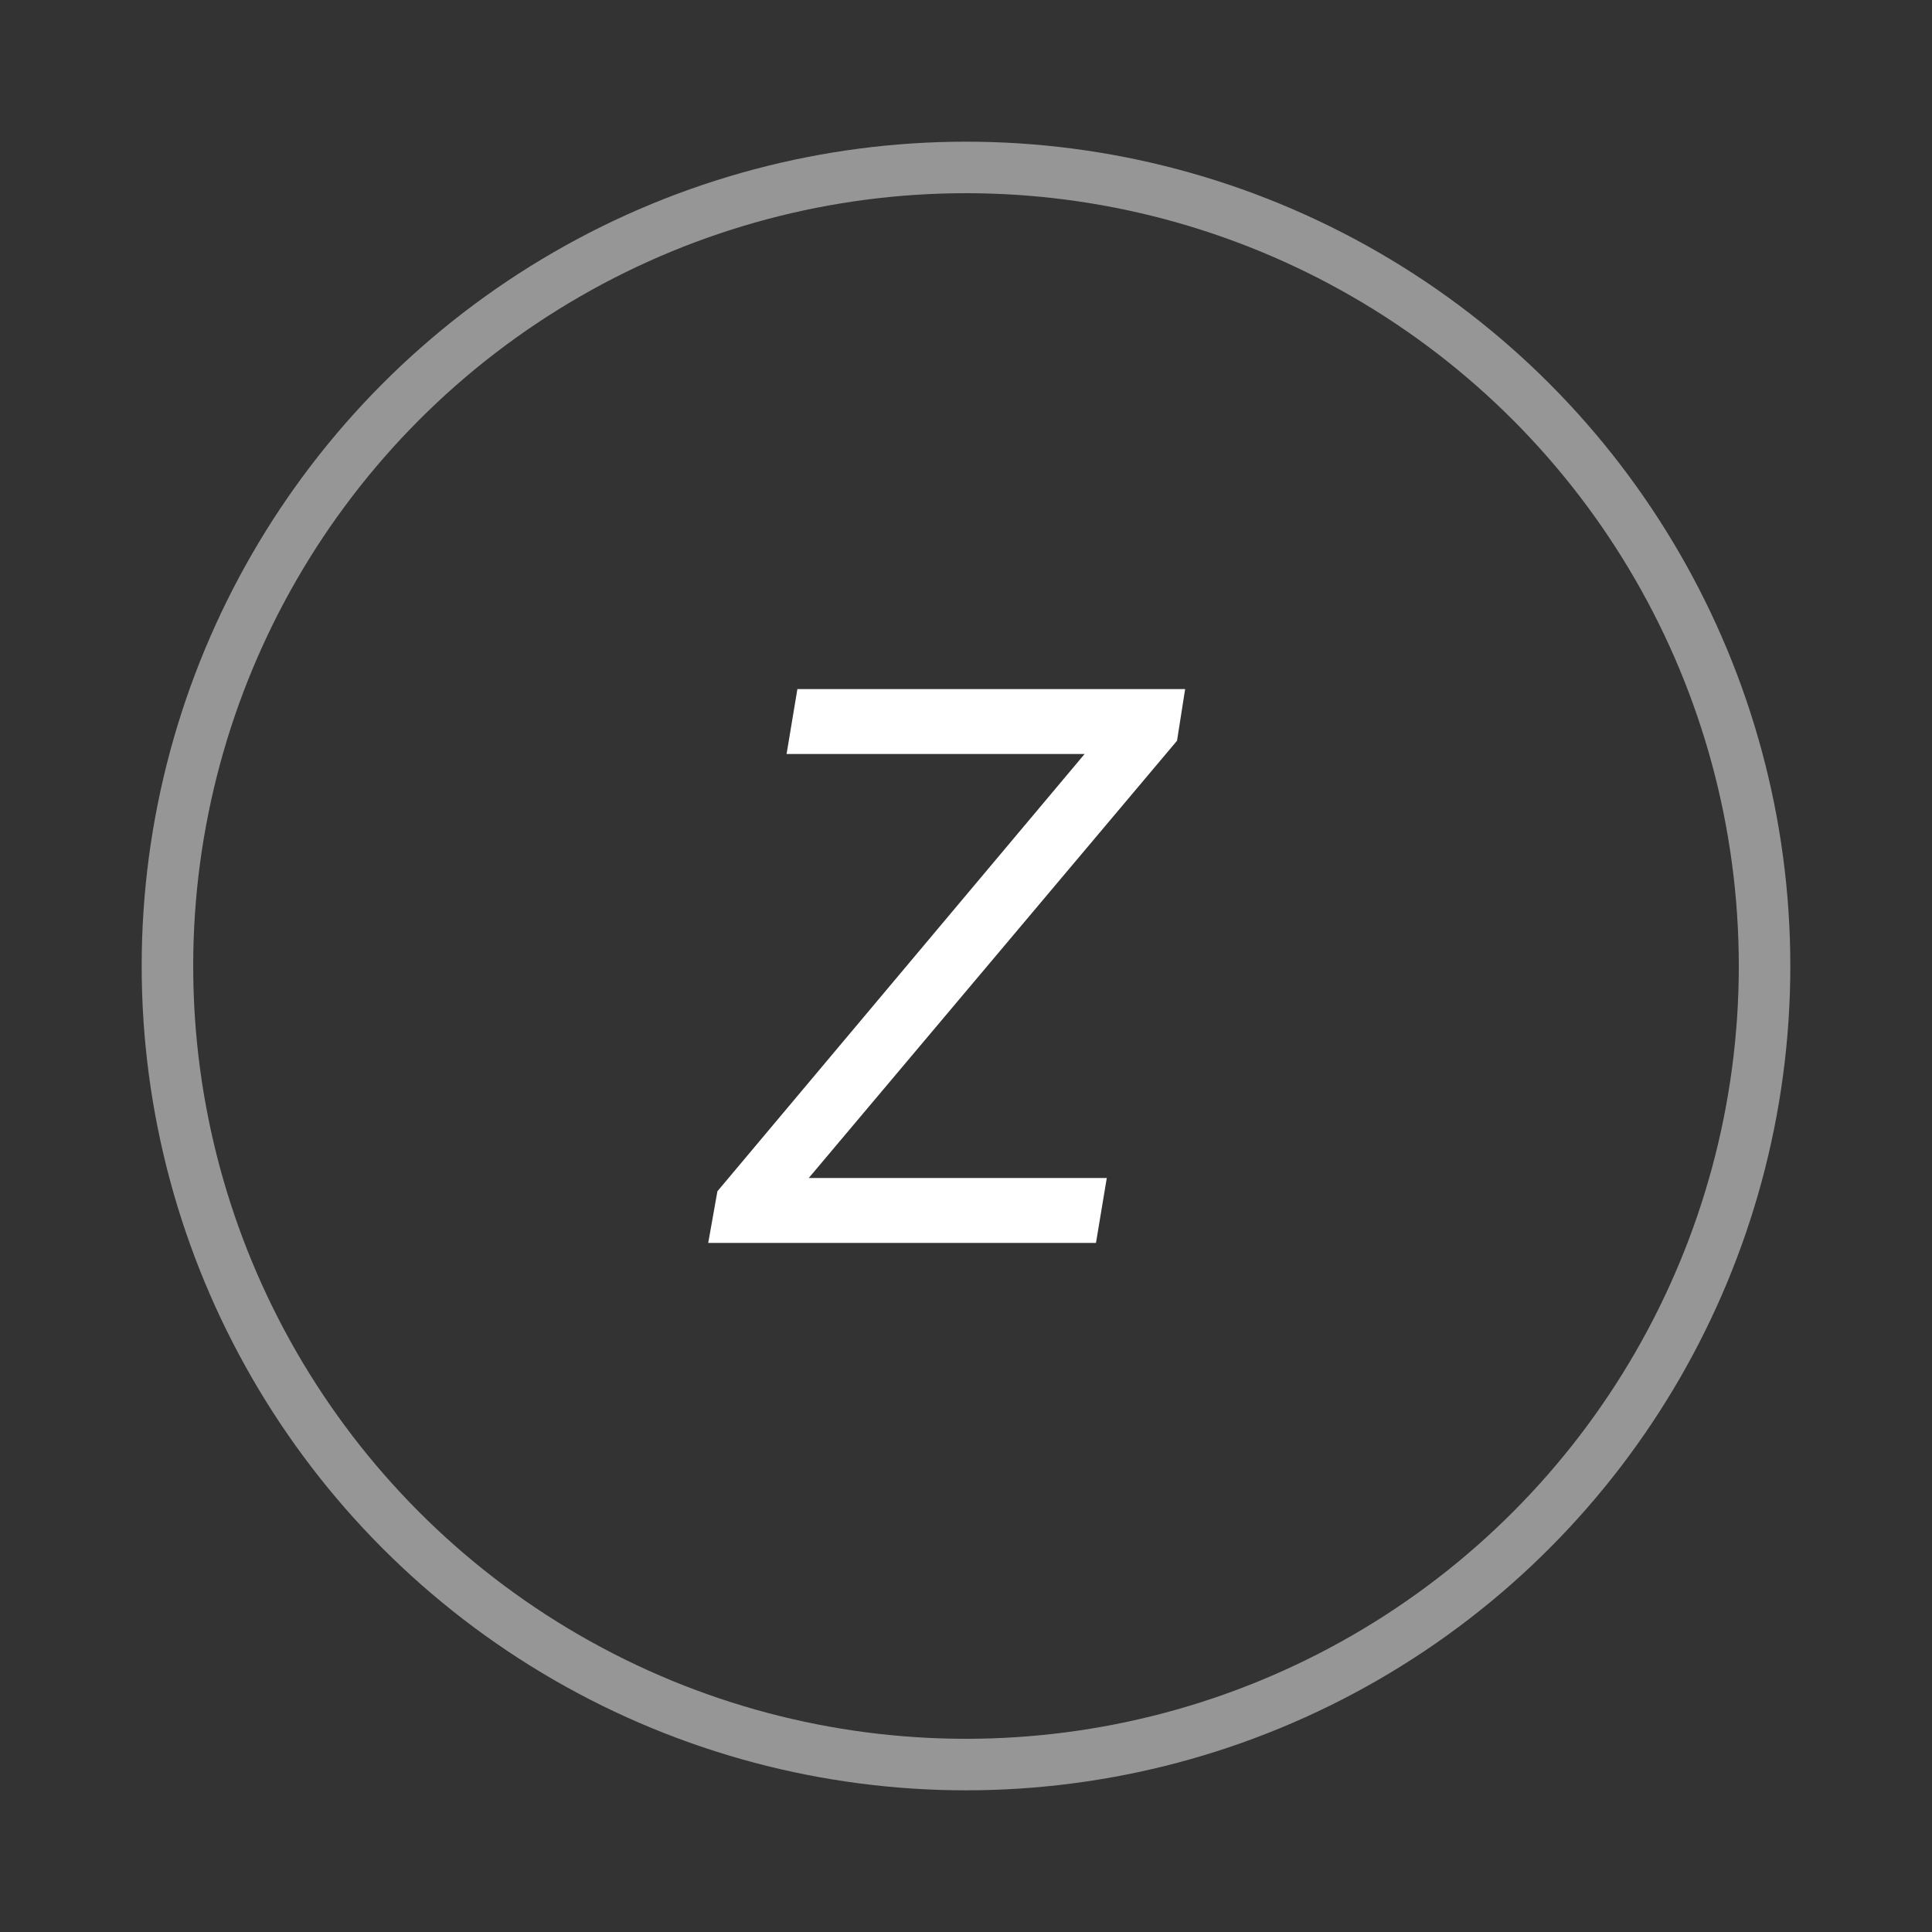
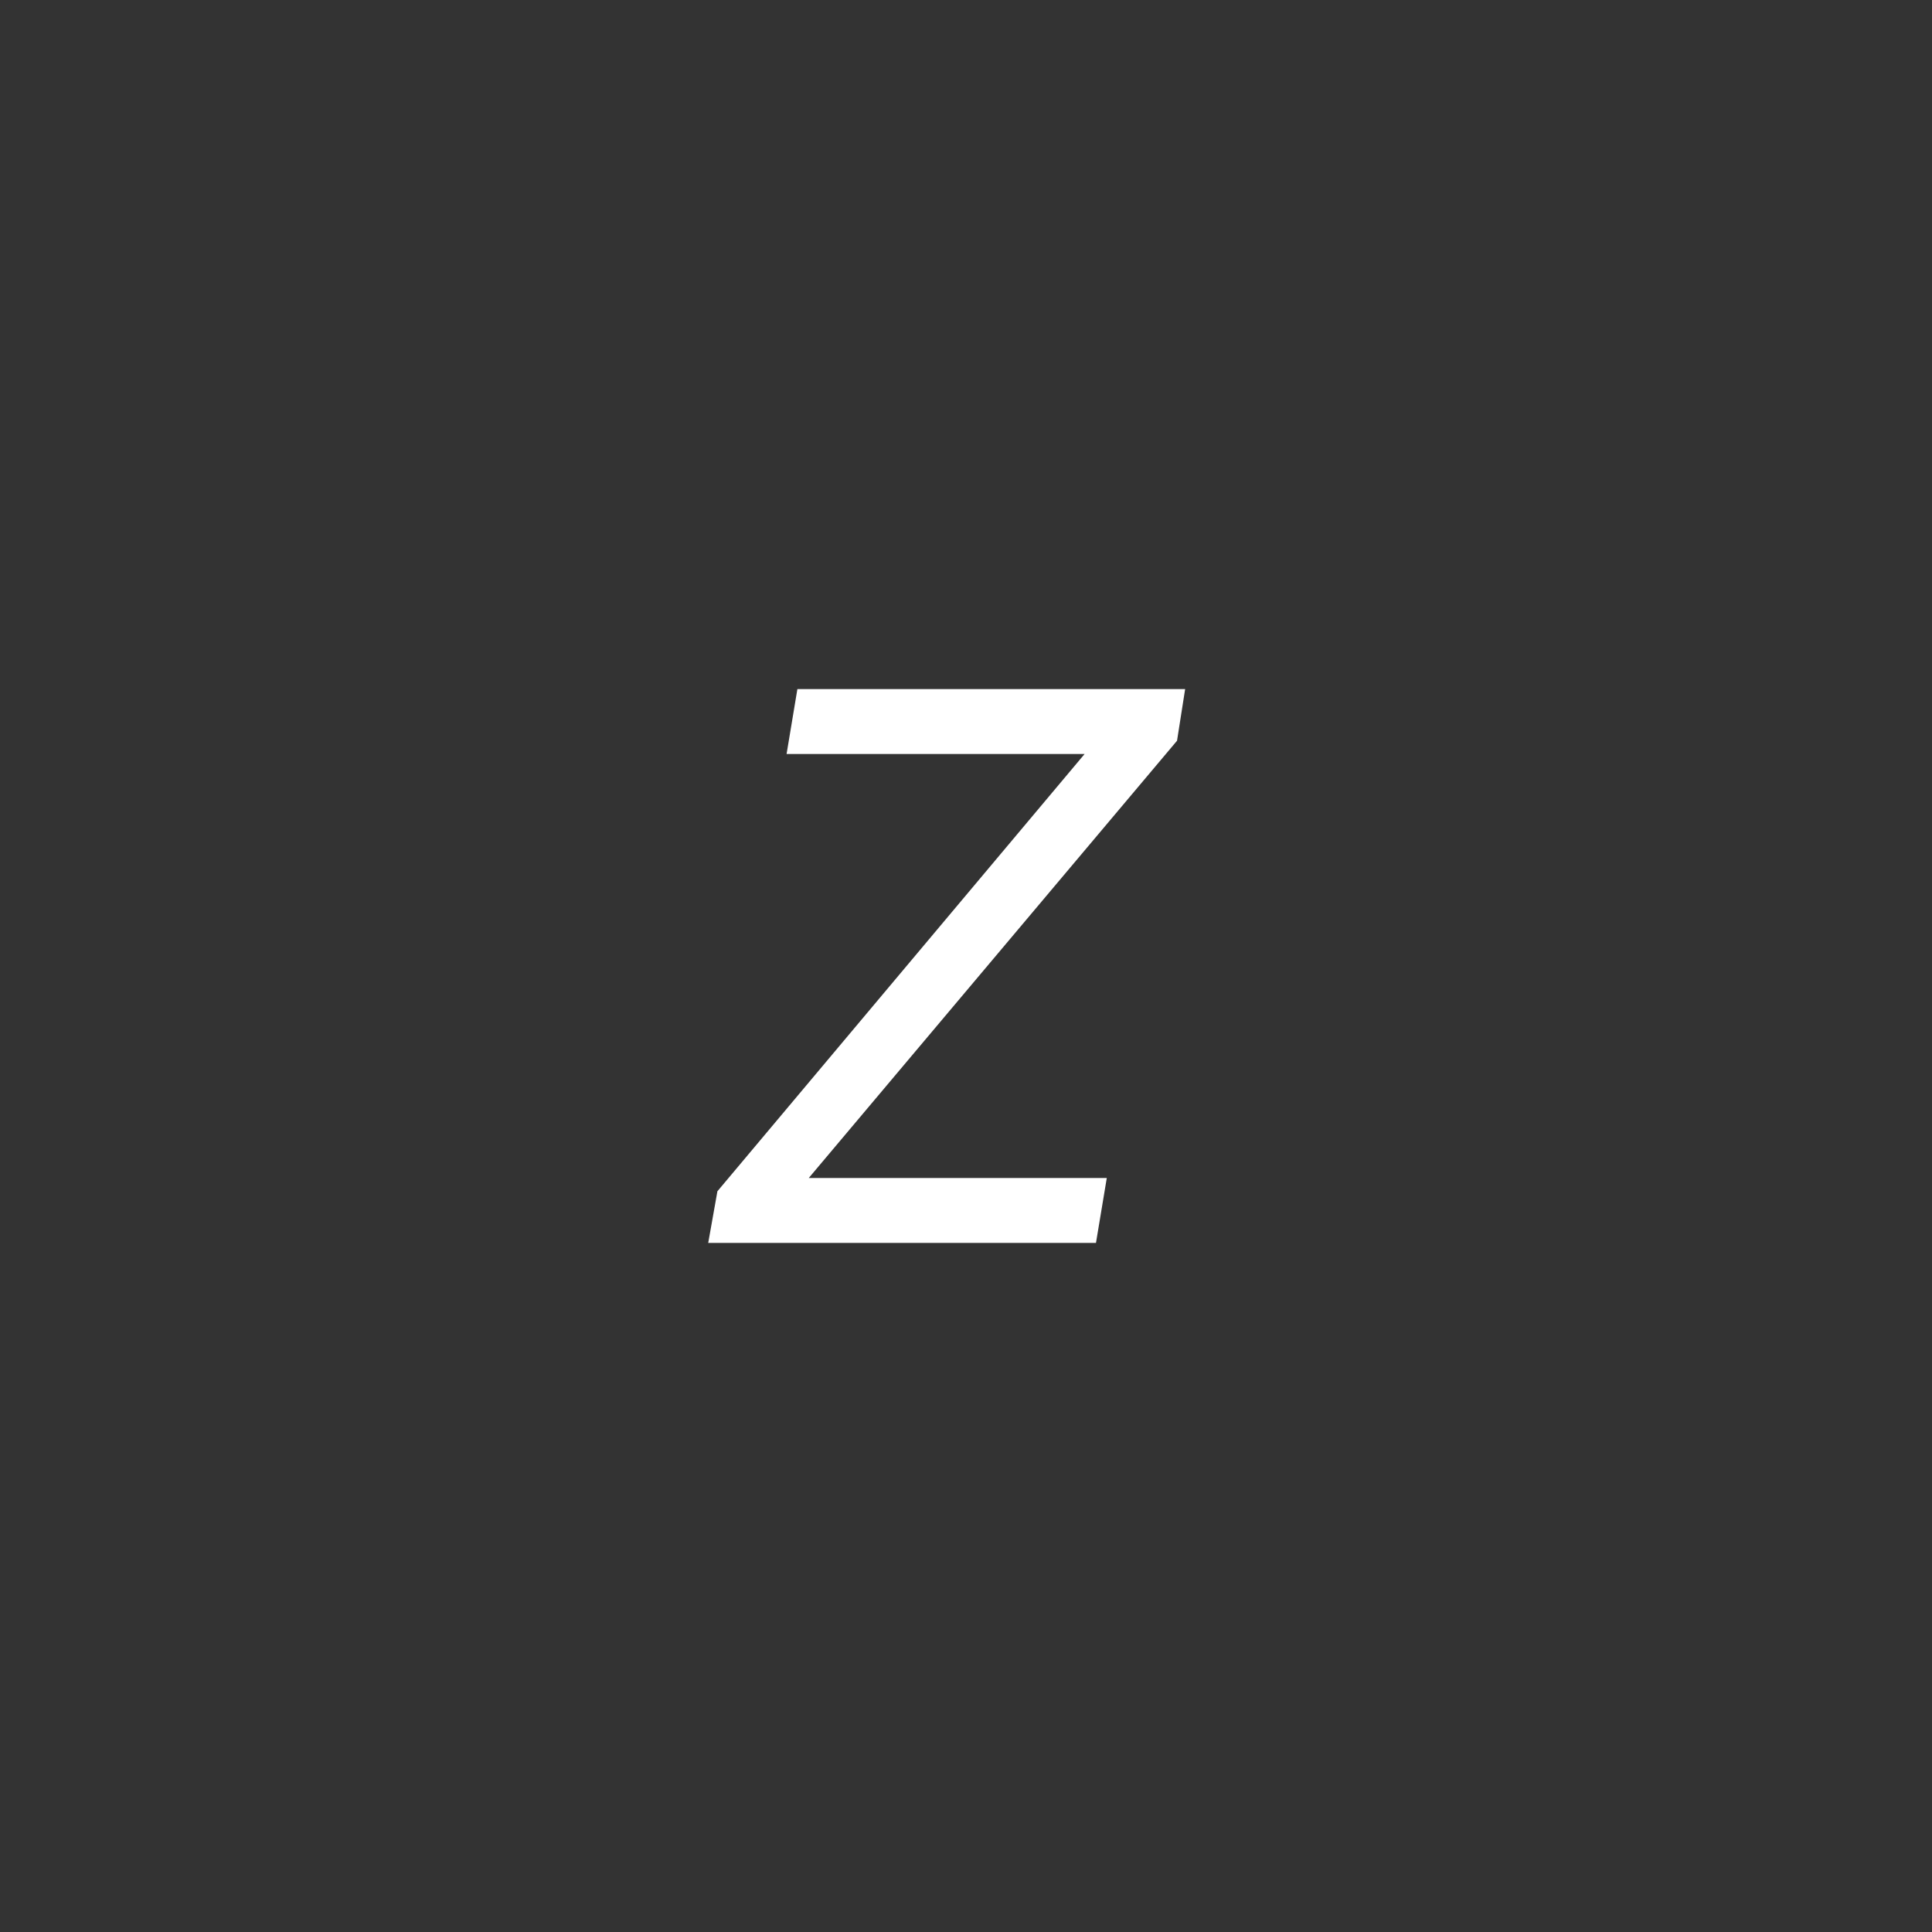
<svg xmlns="http://www.w3.org/2000/svg" width="300" height="300" viewBox="0 0 300 300">
  <rect x="0" y="0" width="300" height="300" fill="#333333" stroke="none" />
  <g fill="none" fill-rule="evenodd">
-     <circle cx="150" cy="150" r="124" stroke="#FFF" stroke-opacity=".486" stroke-width="8" />
    <polygon fill="#FFF" fill-rule="nonzero" points="170.182 193 171.86 182.922 125.581 182.922 182.769 115.021 184.028 107 123.818 107 122.14 117.078 168.419 117.078 111.399 184.979 109.972 193" />
  </g>
</svg>